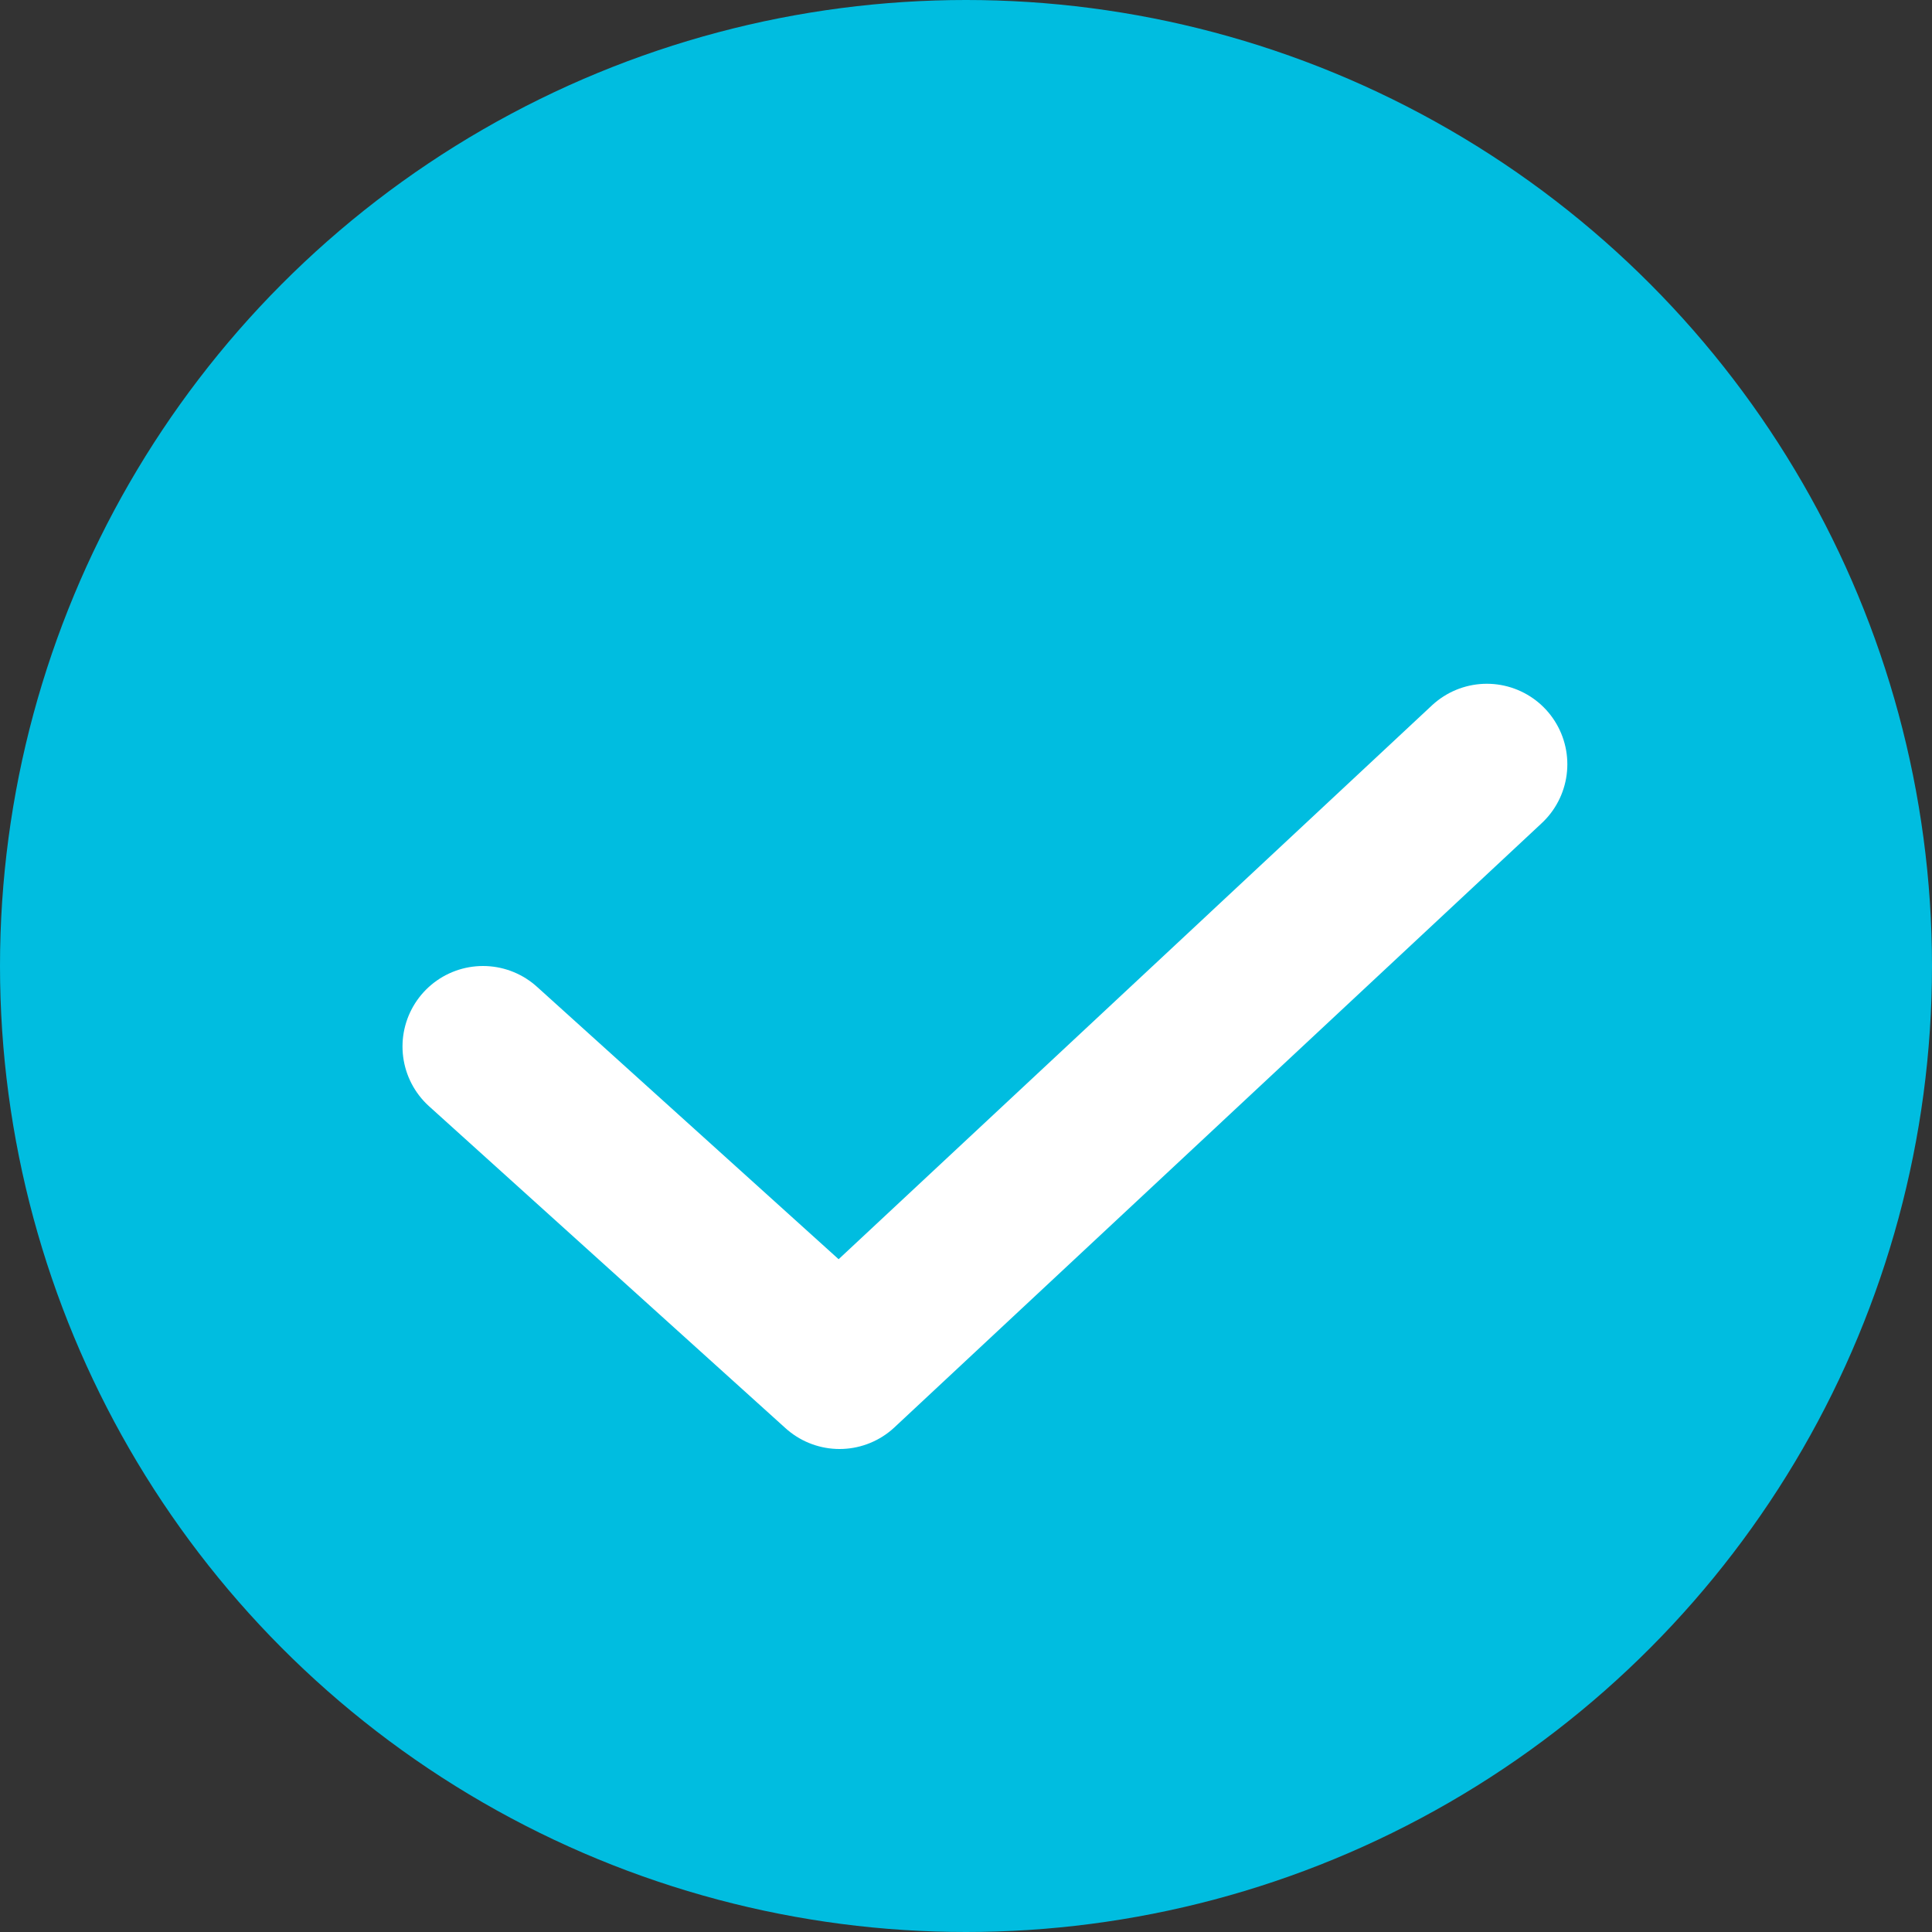
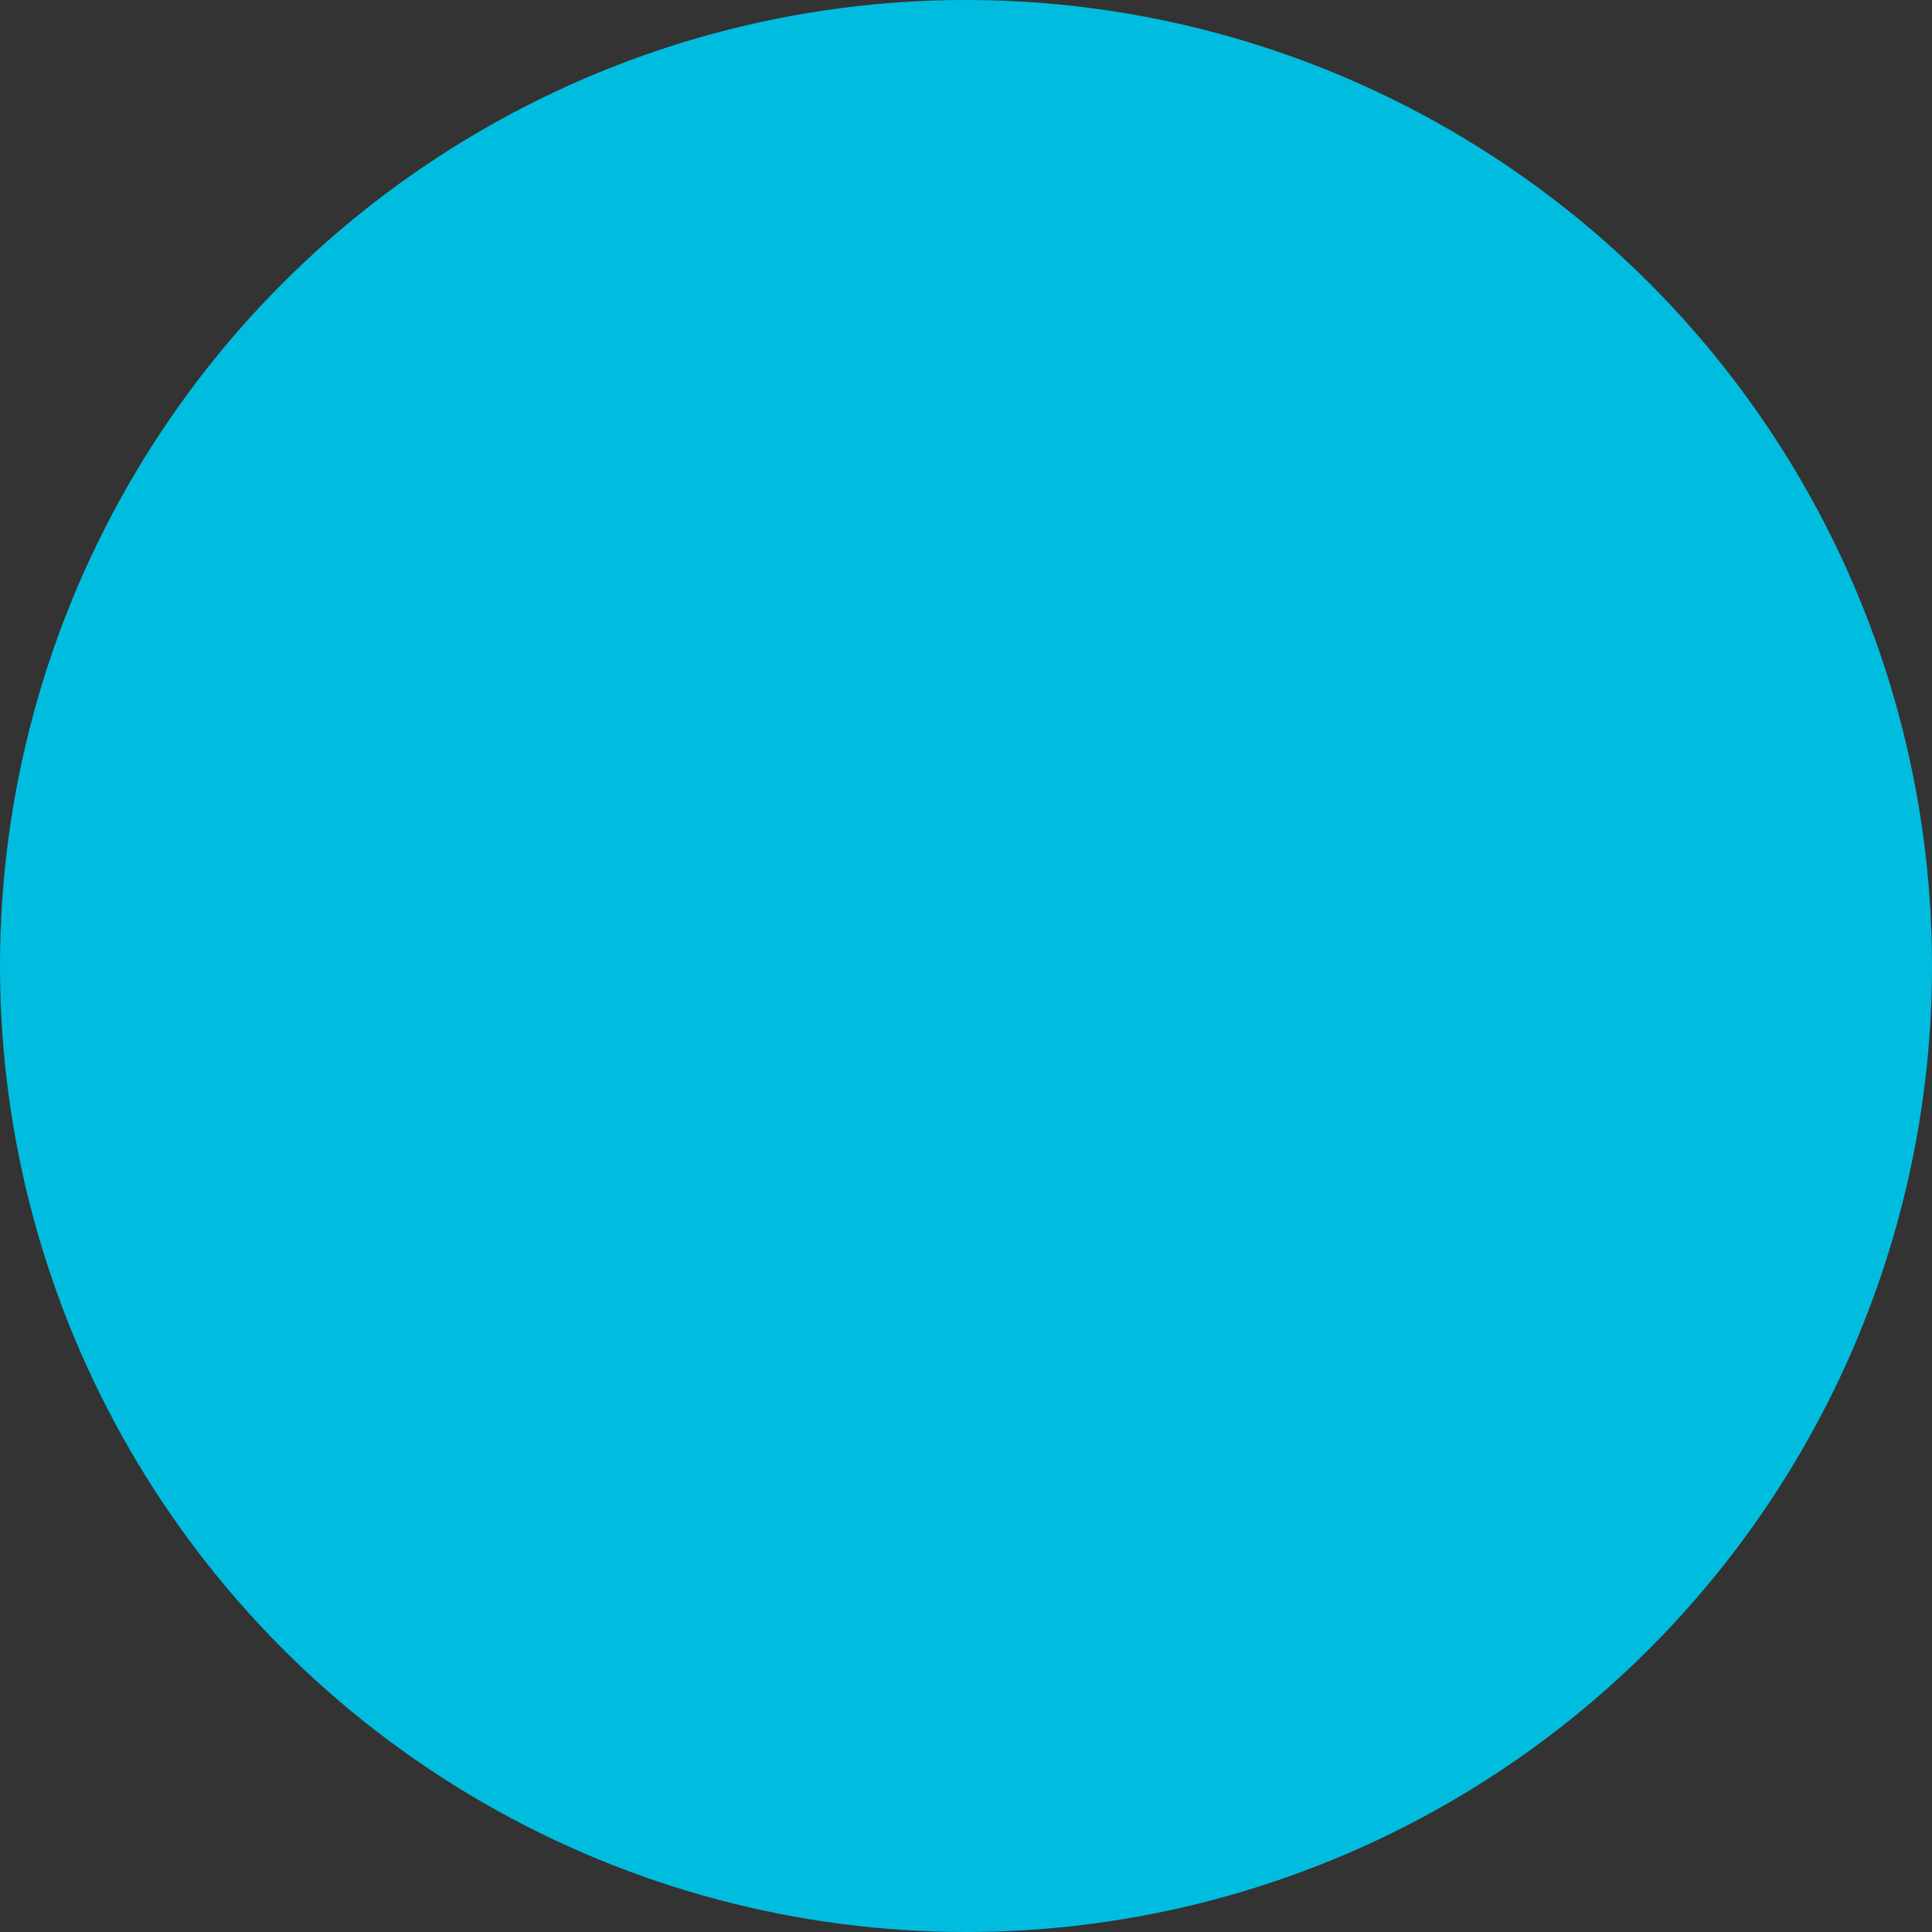
<svg xmlns="http://www.w3.org/2000/svg" width="24" height="24" viewBox="0 0 24 24">
  <rect x="0" y="0" width="24" height="24" fill="#333333" stroke="none" />
  <g fill="none" fill-rule="evenodd">
    <circle cx="12" cy="12" r="12" fill="#00BDE0" />
-     <path stroke="#FFF" stroke-linecap="round" stroke-width="2" d="M6 13l4.429 4M10.429 17l8.041-7.506" />
  </g>
</svg>